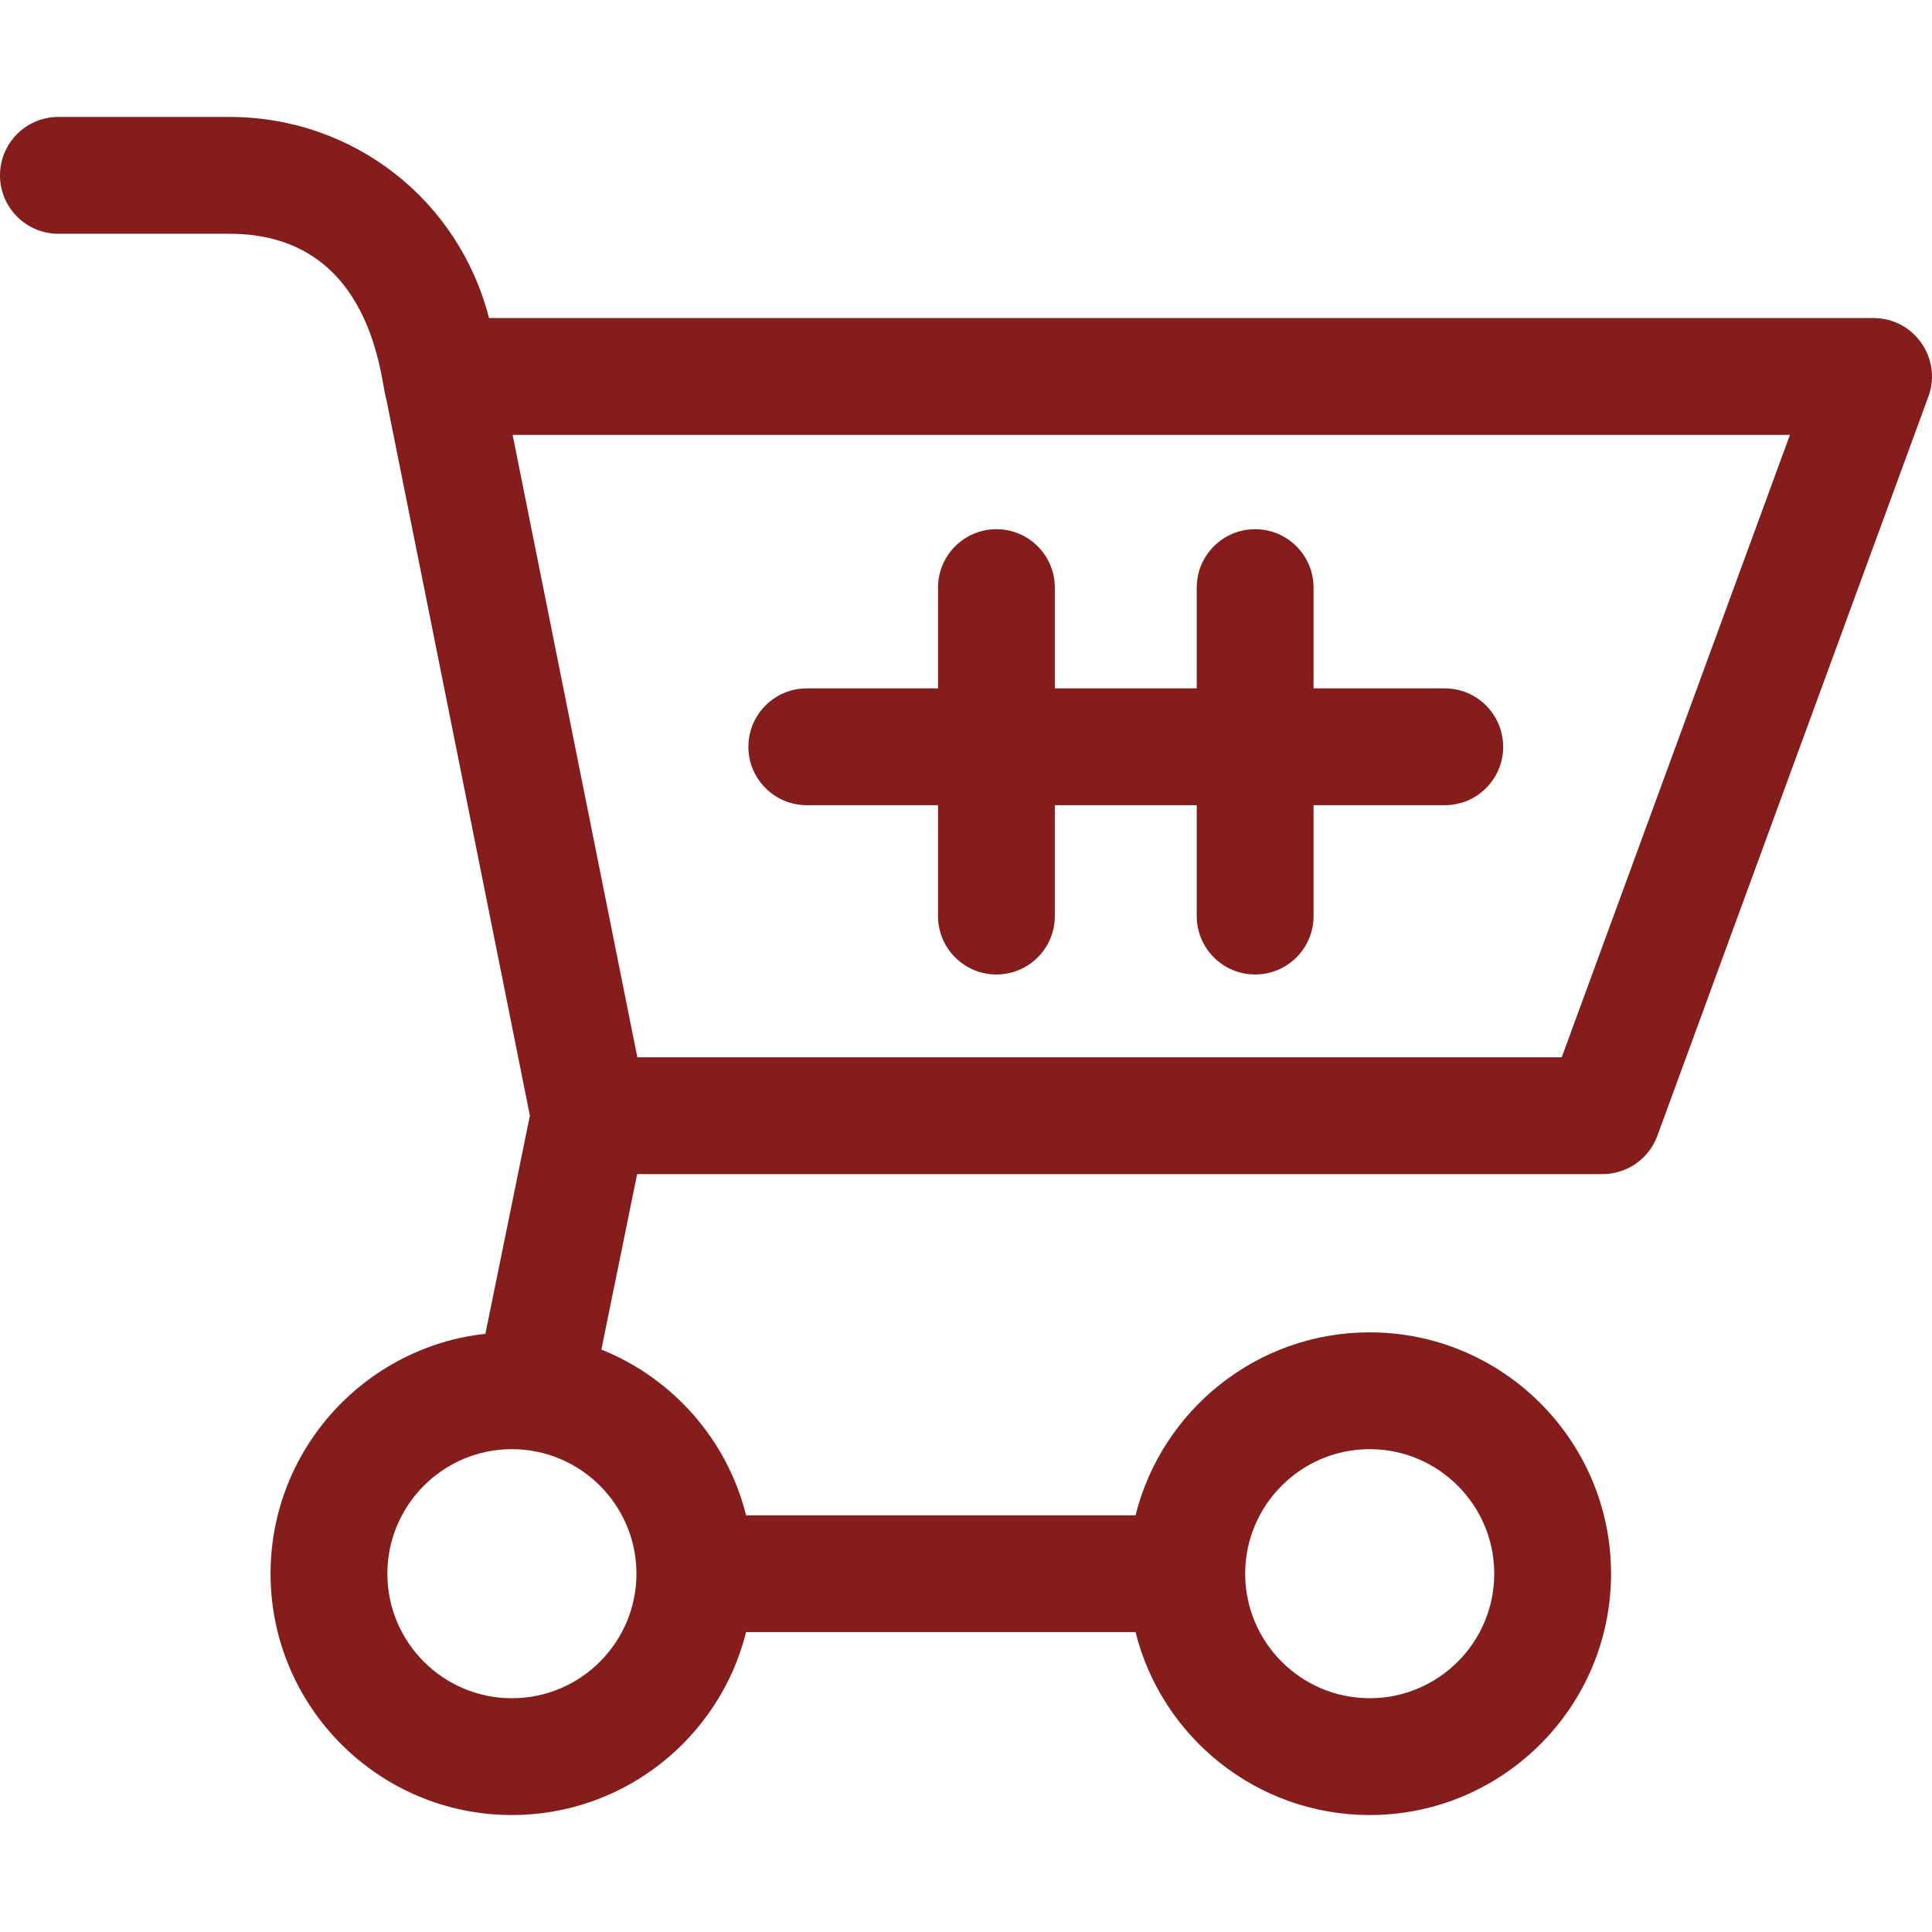
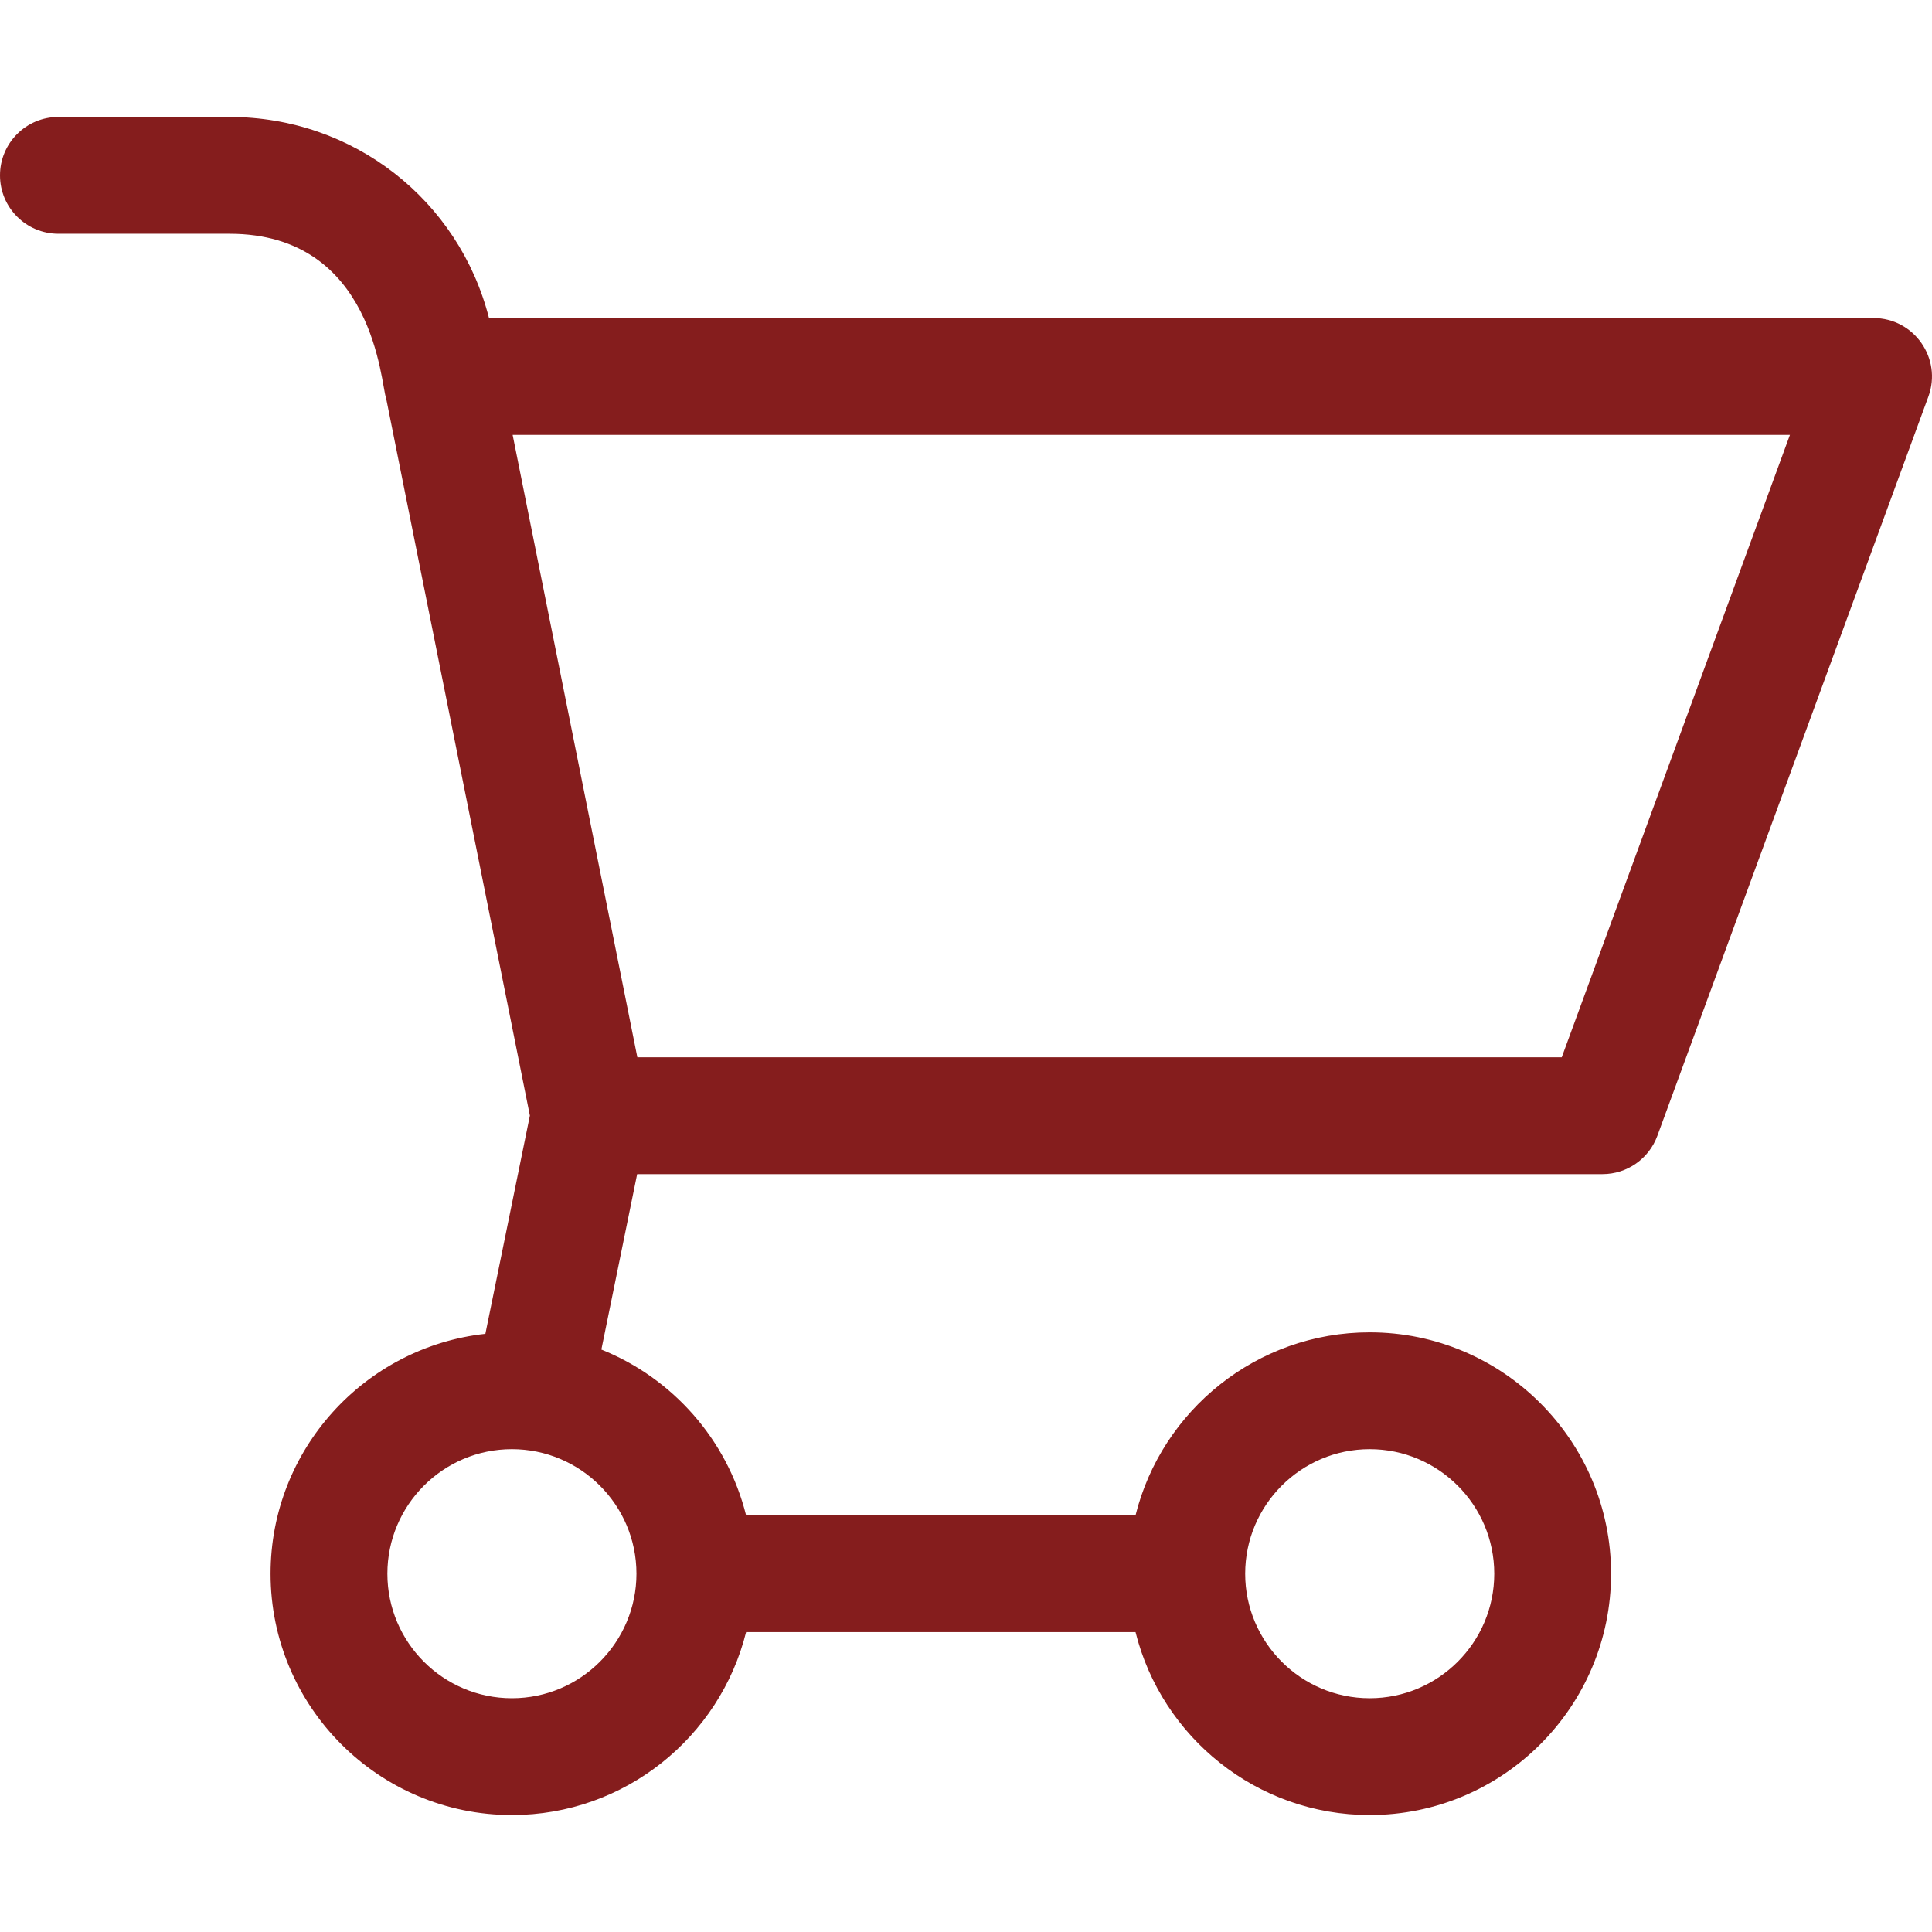
<svg xmlns="http://www.w3.org/2000/svg" id="Layer_1" x="0px" y="0px" viewBox="0 0 496.195 496.195" style="enable-background:new 0 0 496.195 496.195;" xml:space="preserve" width="512" height="512" data-library="supermarket_2" data-icon="001-shopping-cart" data-color="#851d1d" fill="#851d1d">
  <g>
    <path d="M481.18,81.687H125.59c-7.73-30.29-34.8-51.65-66.65-51.65H15c-8.29,0-15,6.71-15,15c0,8.28,6.71,15,15,15h43.94   c37.327,0,38.845,38.793,40.22,42.21l36.93,184.27l-11.43,56.05c-30.99,3.39-55.17,29.73-55.17,61.61   c0,34.18,27.8,61.98,61.98,61.98c29.01,0,53.43-20.02,60.15-46.98h100.02c6.72,26.96,31.14,46.98,60.14,46.98   c34.18,0,61.99-27.8,61.99-61.98c0-34.18-27.81-61.99-61.99-61.99c-29,0-53.42,20.03-60.14,46.99H191.62   c-4.84-19.42-18.86-35.24-37.17-42.57l9.19-45.06h247.94c6.29,0,11.91-3.93,14.08-9.84l69.61-189.86   C498.851,92.042,491.581,81.687,481.18,81.687z M351.78,372.187c17.64,0,31.99,14.35,31.99,31.99c0,17.64-14.35,31.98-31.99,31.98   c-17.705,0-31.98-14.433-31.98-31.98C319.8,386.544,334.14,372.187,351.78,372.187z M163.46,404.177   c0,17.557-14.282,31.98-31.99,31.98c-17.63,0-31.98-14.34-31.98-31.98c0-17.61,14.316-31.99,31.98-31.99   C149.07,372.187,163.46,386.495,163.46,404.177z M401.1,271.547H163.69l-32.03-159.86h328.05L401.1,271.547z" />
-     <path d="M207.21,206.797h33.7v28.48c0,8.29,6.72,15,15,15c8.29,0,15-6.71,15-15v-28.48h36.45v28.48c0,8.29,6.71,15,15,15   c8.28,0,15-6.71,15-15v-28.48h33.7c8.29,0,15-6.71,15-15c0-8.28-6.71-15-15-15h-33.7v-25.88c0-8.29-6.72-15-15-15   c-8.29,0-15,6.71-15,15v25.88h-36.45v-25.88c0-8.29-6.71-15-15-15c-8.28,0-15,6.71-15,15v25.88h-33.7c-8.29,0-15,6.72-15,15   C192.21,200.087,198.92,206.797,207.21,206.797z" />
  </g>
</svg>